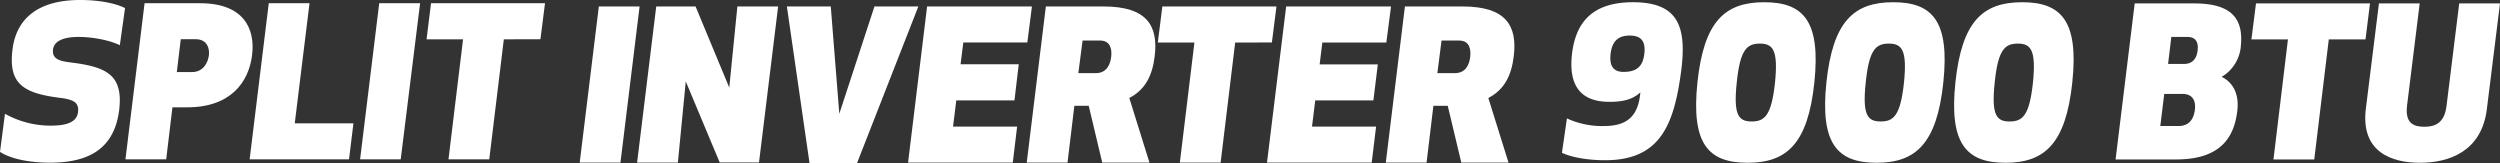
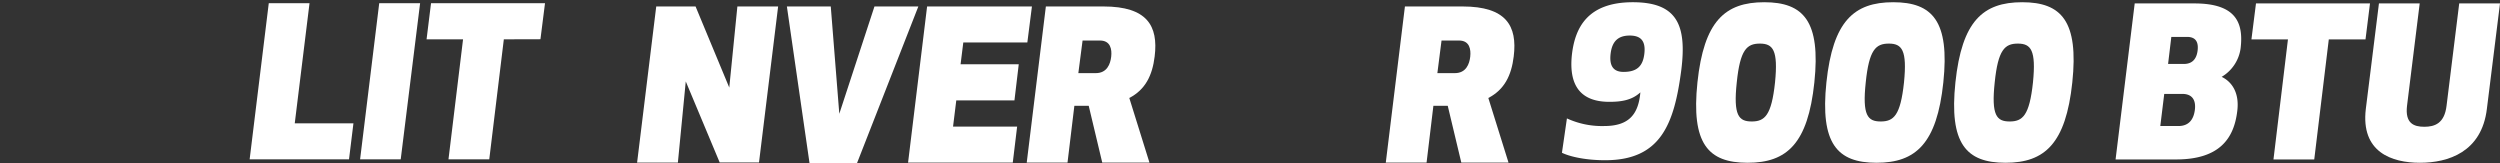
<svg xmlns="http://www.w3.org/2000/svg" viewBox="0 0 773.62 50.56">
  <rect x="0" y="0" width="773.62" height="50.56" fill="#333333" stroke="none" />
  <defs>
    <style>.cls-1{fill:#fff;}</style>
  </defs>
  <g id="Capa_2" data-name="Capa 2">
    <g id="Capa_1-2" data-name="Capa 1">
-       <path class="cls-1" d="M36.88,34.05c-1.54,12.23-9.72,16.29-21.43,16.29C9.14,50.34,3.35,49.18,0,47L1.54,35.21a29,29,0,0,0,14.17,3.67c5.85,0,8.11-1.55,8.43-4.19.38-3-1.48-3.86-5.22-4.37C7.14,28.9,2.57,25.94,3.86,15.38,5,5.92,11.59,0,24.78,0c6.76,0,11.59,1.29,13.91,2.51L37.08,14c-2.9-1.48-8.24-2.57-12.75-2.57-4.89,0-7.59,1.35-7.92,3.86-.32,2.83,1.68,3.6,5.6,4.05C33,20.73,38.17,23.17,36.88,34.05Z" />
-       <path class="cls-1" d="M51.43,49.31H38.82L44.74,1H61.92C75.38,1,79.05,8.82,78,17.12S71.39,33.21,57.93,33.21H53.36Zm3.28-27h4.64c3.73,0,5-3.15,5.28-5.08s-.32-5.09-4.06-5.09H55.94Z" />
      <path class="cls-1" d="M91.21,38.17h18.16L108,49.31H77.25L83.17,1H95.78Z" />
      <path class="cls-1" d="M111.43,49.31,117.35,1H130L124,49.31Z" />
      <path class="cls-1" d="M155.91,12.17,151.4,49.31H138.78l4.51-37.14H132L133.38,1h35.27l-1.41,11.14Z" />
      <path class="cls-1" d="M507.61,28.58C505,31,501.75,31.51,498,31.51c-10.23,0-12.55-6.69-11.52-15.06,1-7.69,4.63-15.76,18.79-15.76,13.72,0,16.74,7.07,15,21C518.1,38.26,514,49.58,496.73,49.58c-6.7,0-11.39-1.31-13.39-2.31l1.54-10.63A25.92,25.92,0,0,0,496.41,39C504.07,39,507,35.39,507.61,28.58ZM504.32,11c-3.67,0-5.47,1.87-5.92,5.62s.84,5.63,4,5.63c4.25,0,6-1.87,6.44-5.63S507.93,11,504.32,11Z" />
      <path class="cls-1" d="M525.27,25.49c2-18.9,8.5-24.8,20.67-24.8s17.5,5.9,15.51,24.8S553,50.37,540.79,50.37,523.28,44.47,525.27,25.49Zm12.17,0c-1.1,10.21.58,12.1,4.63,12.1s6.12-1.89,7.21-12.1c1-10-.64-12-4.7-12S538.47,15.44,537.44,25.49Z" />
      <path class="cls-1" d="M565.18,25.49c2-18.9,8.5-24.8,20.67-24.8s17.5,5.9,15.51,24.8-8.5,24.88-20.66,24.88S563.19,44.47,565.18,25.49Zm12.17,0c-1.09,10.21.58,12.1,4.63,12.1s6.12-1.89,7.21-12.1c1-10-.64-12-4.7-12S578.38,15.44,577.35,25.49Z" />
      <path class="cls-1" d="M605.1,25.49c2-18.9,8.49-24.8,20.66-24.8s17.51,5.9,15.51,24.8-8.5,24.88-20.66,24.88S603.1,44.47,605.1,25.49Zm12.16,0c-1.09,10.21.58,12.1,4.63,12.1s6.12-1.89,7.21-12.1c1-10-.64-12-4.69-12S618.29,15.44,617.26,25.49Z" />
      <path class="cls-1" d="M660.58,1.06h18.48c12.81,0,15.25,5.92,14.29,13.9a12.16,12.16,0,0,1-5.86,8.82c3.22,1.55,5.53,5,4.83,10.56-1,8.43-5.41,15-18.93,15H654.66Zm14.74,28h-5.6L668.5,39h5.6c3.22,0,4.7-2,5.09-4.95S678.48,29.06,675.32,29.06Zm1.48-17.64h-4.89l-1,8.37h4.89c3,0,4-2.06,4.25-4.18S679.83,11.42,676.8,11.42Z" />
      <path class="cls-1" d="M720.64,12.2l-4.5,37.14H703.52L708,12.2H696.7l1.41-11.14h35.28L732,12.2Z" />
      <path class="cls-1" d="M757.08,32.73,761,1.06h12.62l-4.06,32.63c-1.61,13.39-12,16.68-20.72,16.68s-18.35-3.29-16.74-16.68l4.06-32.63h12.61l-3.92,31.67c-.65,5.47,2.12,6.5,5.34,6.5S756.43,38.2,757.08,32.73Z" />
-       <path class="cls-1" d="M179.39,50.31,185.31,2h12.61L192,50.31Z" />
      <path class="cls-1" d="M215.24,2l10.43,25.1L228.18,2h12.61l-5.92,48.28H222.71L212.21,25.2l-2.44,25.11H197.15L203.07,2Z" />
      <path class="cls-1" d="M250.52,50.56,243.5,2h13.58l2.64,33.21L270.6,2h13.58l-19,48.53Z" />
      <path class="cls-1" d="M313.92,31.06h-18l-1,8.11h19.83l-1.35,11.14H281L286.89,2h32.44l-1.42,11.14H298.09l-.84,6.75h18Z" />
      <path class="cls-1" d="M330.34,50.31H317.72L323.64,2h17.83c13.52,0,17,6,15.84,15.45-.71,5.92-2.9,10.3-7.85,12.87l6.24,20H341.09L336.9,32.73h-4.44Zm3.35-27.68h5.4c3.48,0,4.51-2.83,4.77-5.09s-.2-5-3.48-5H335Z" />
-       <path class="cls-1" d="M382.22,13.17l-4.5,37.14H365.1l4.51-37.14H358.28L359.69,2H395l-1.42,11.14Z" />
-       <path class="cls-1" d="M425,31.06H407l-1,8.11h19.83l-1.36,11.14H392.07L398,2h32.45L429,13.17H409.19l-.83,6.75h18Z" />
      <path class="cls-1" d="M441.45,50.31H428.83L434.75,2h17.83c13.52,0,17,6,15.84,15.45-.71,5.92-2.9,10.3-7.86,12.87l6.25,20H452.2L448,32.73h-4.44Zm3.34-27.68h5.41c3.48,0,4.51-2.83,4.76-5.09s-.19-5-3.47-5h-5.41Z" />
    </g>
  </g>
</svg>